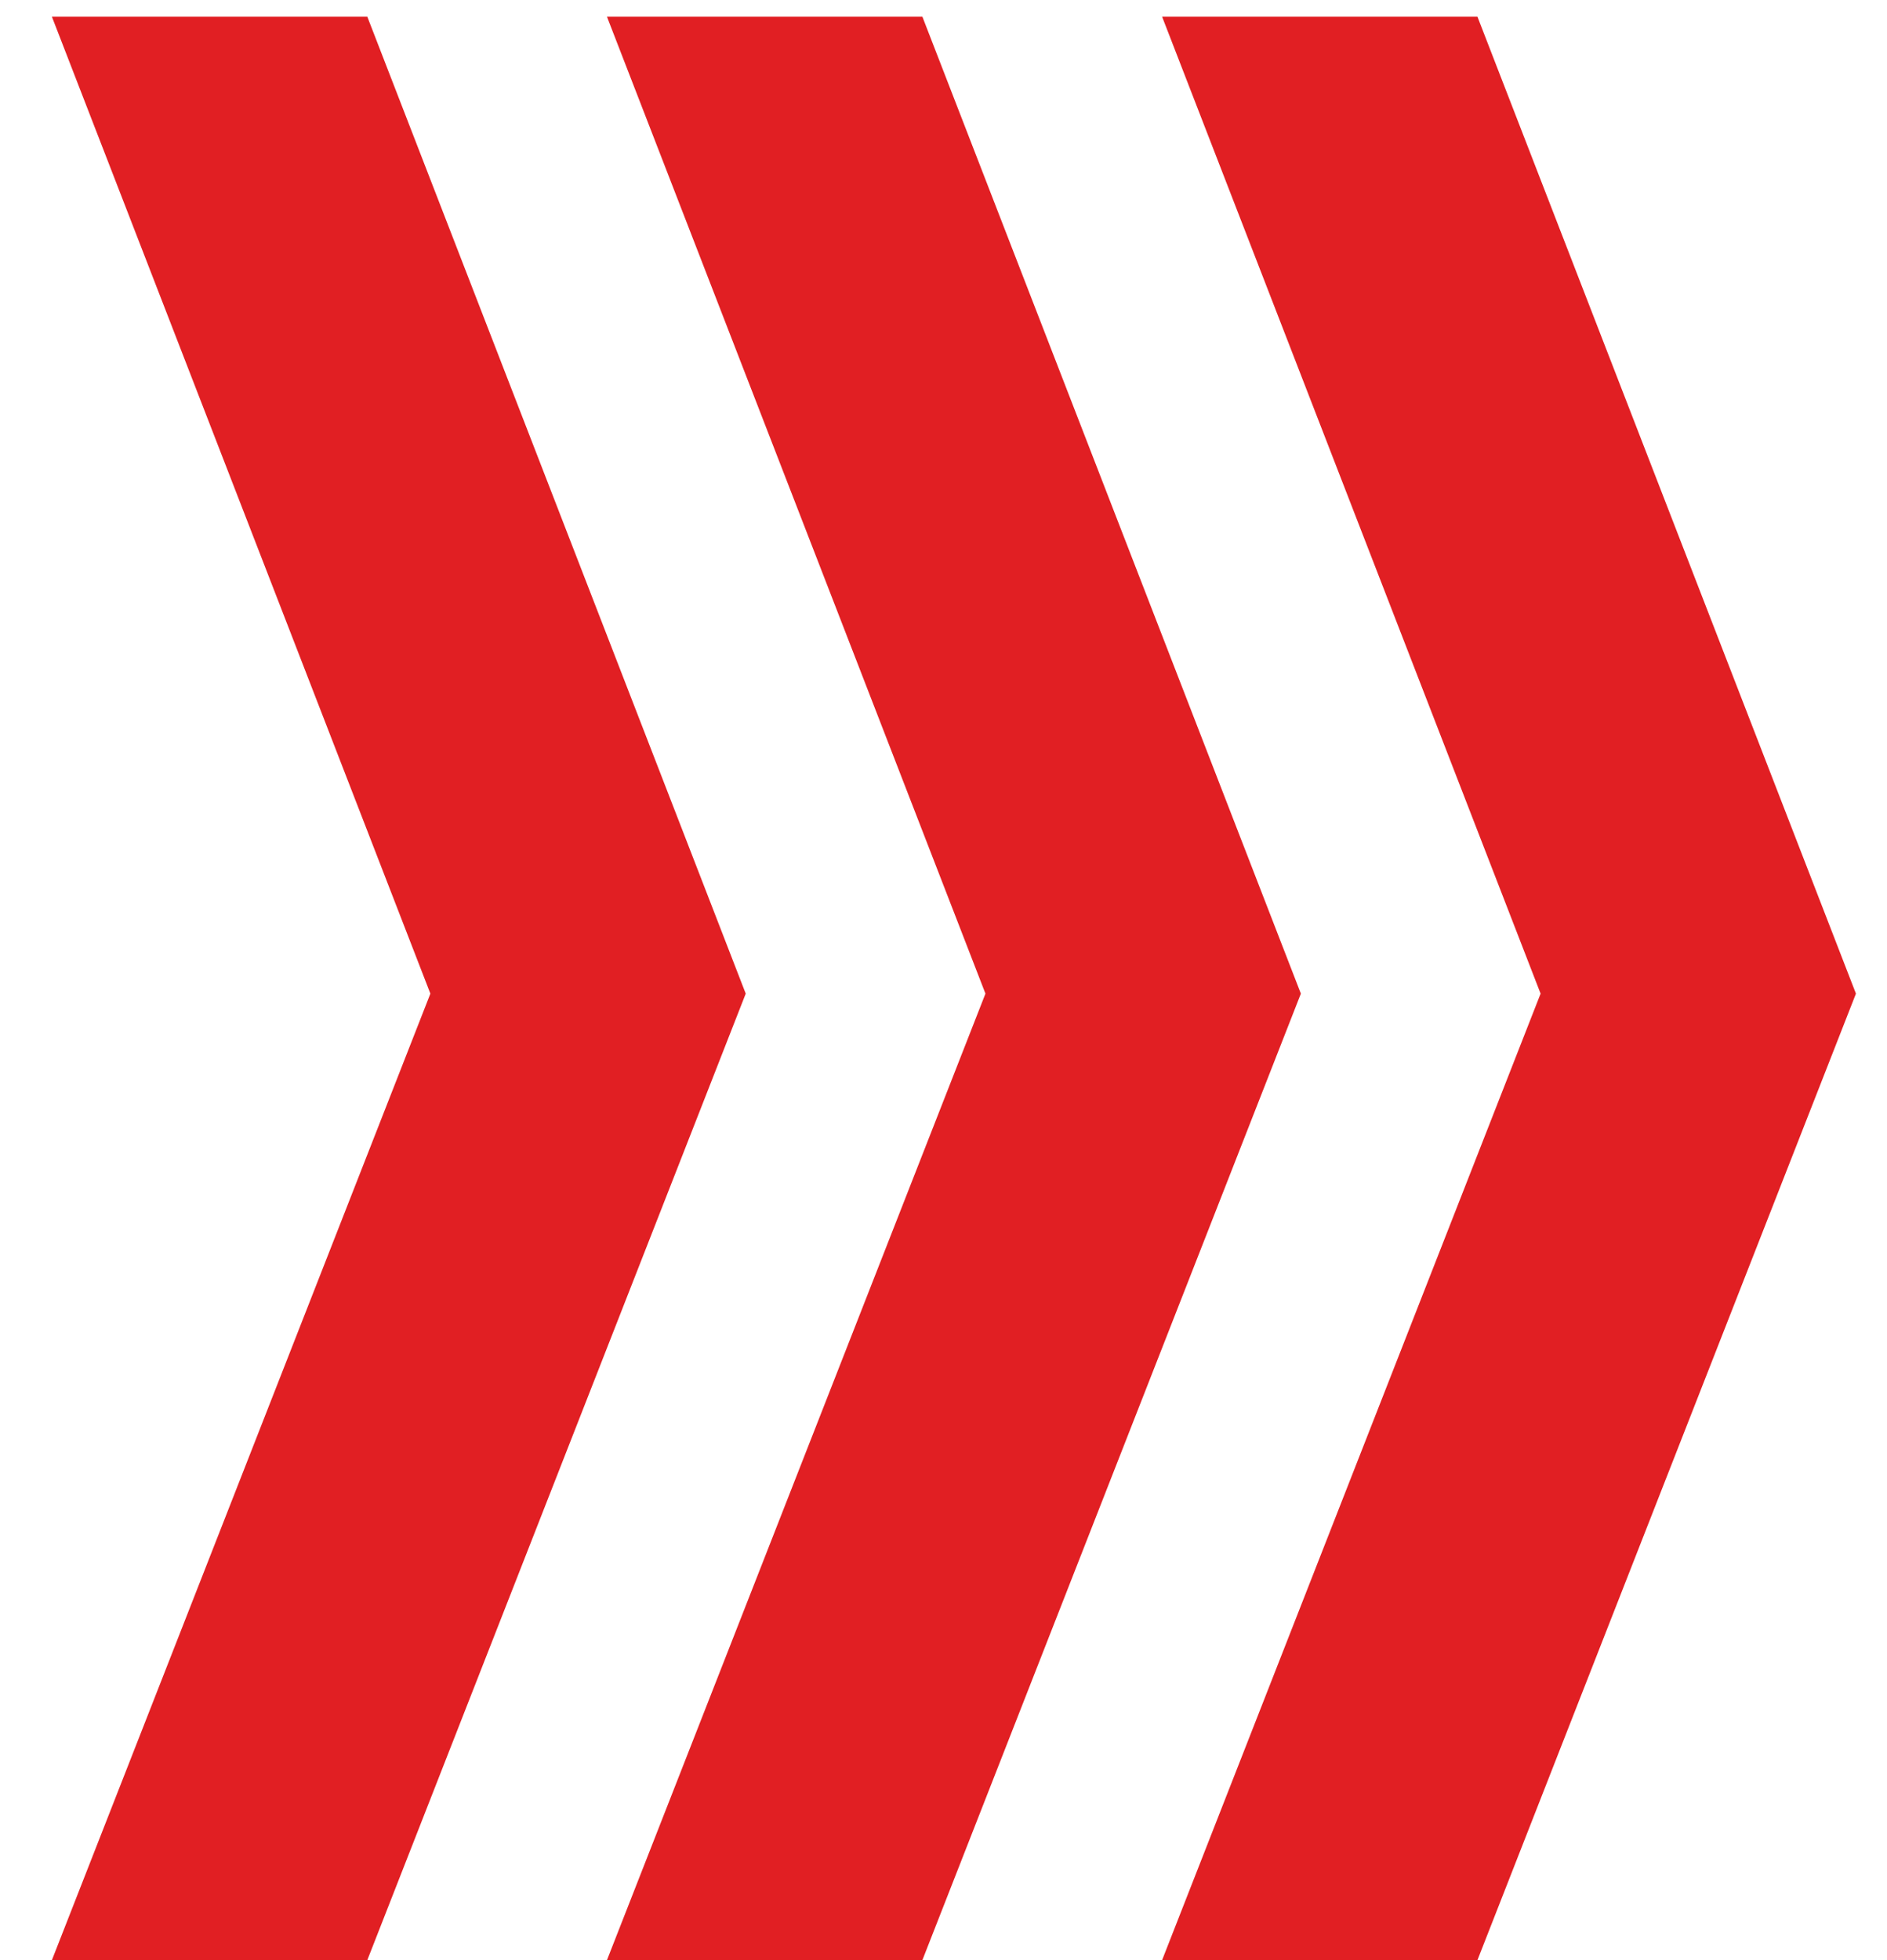
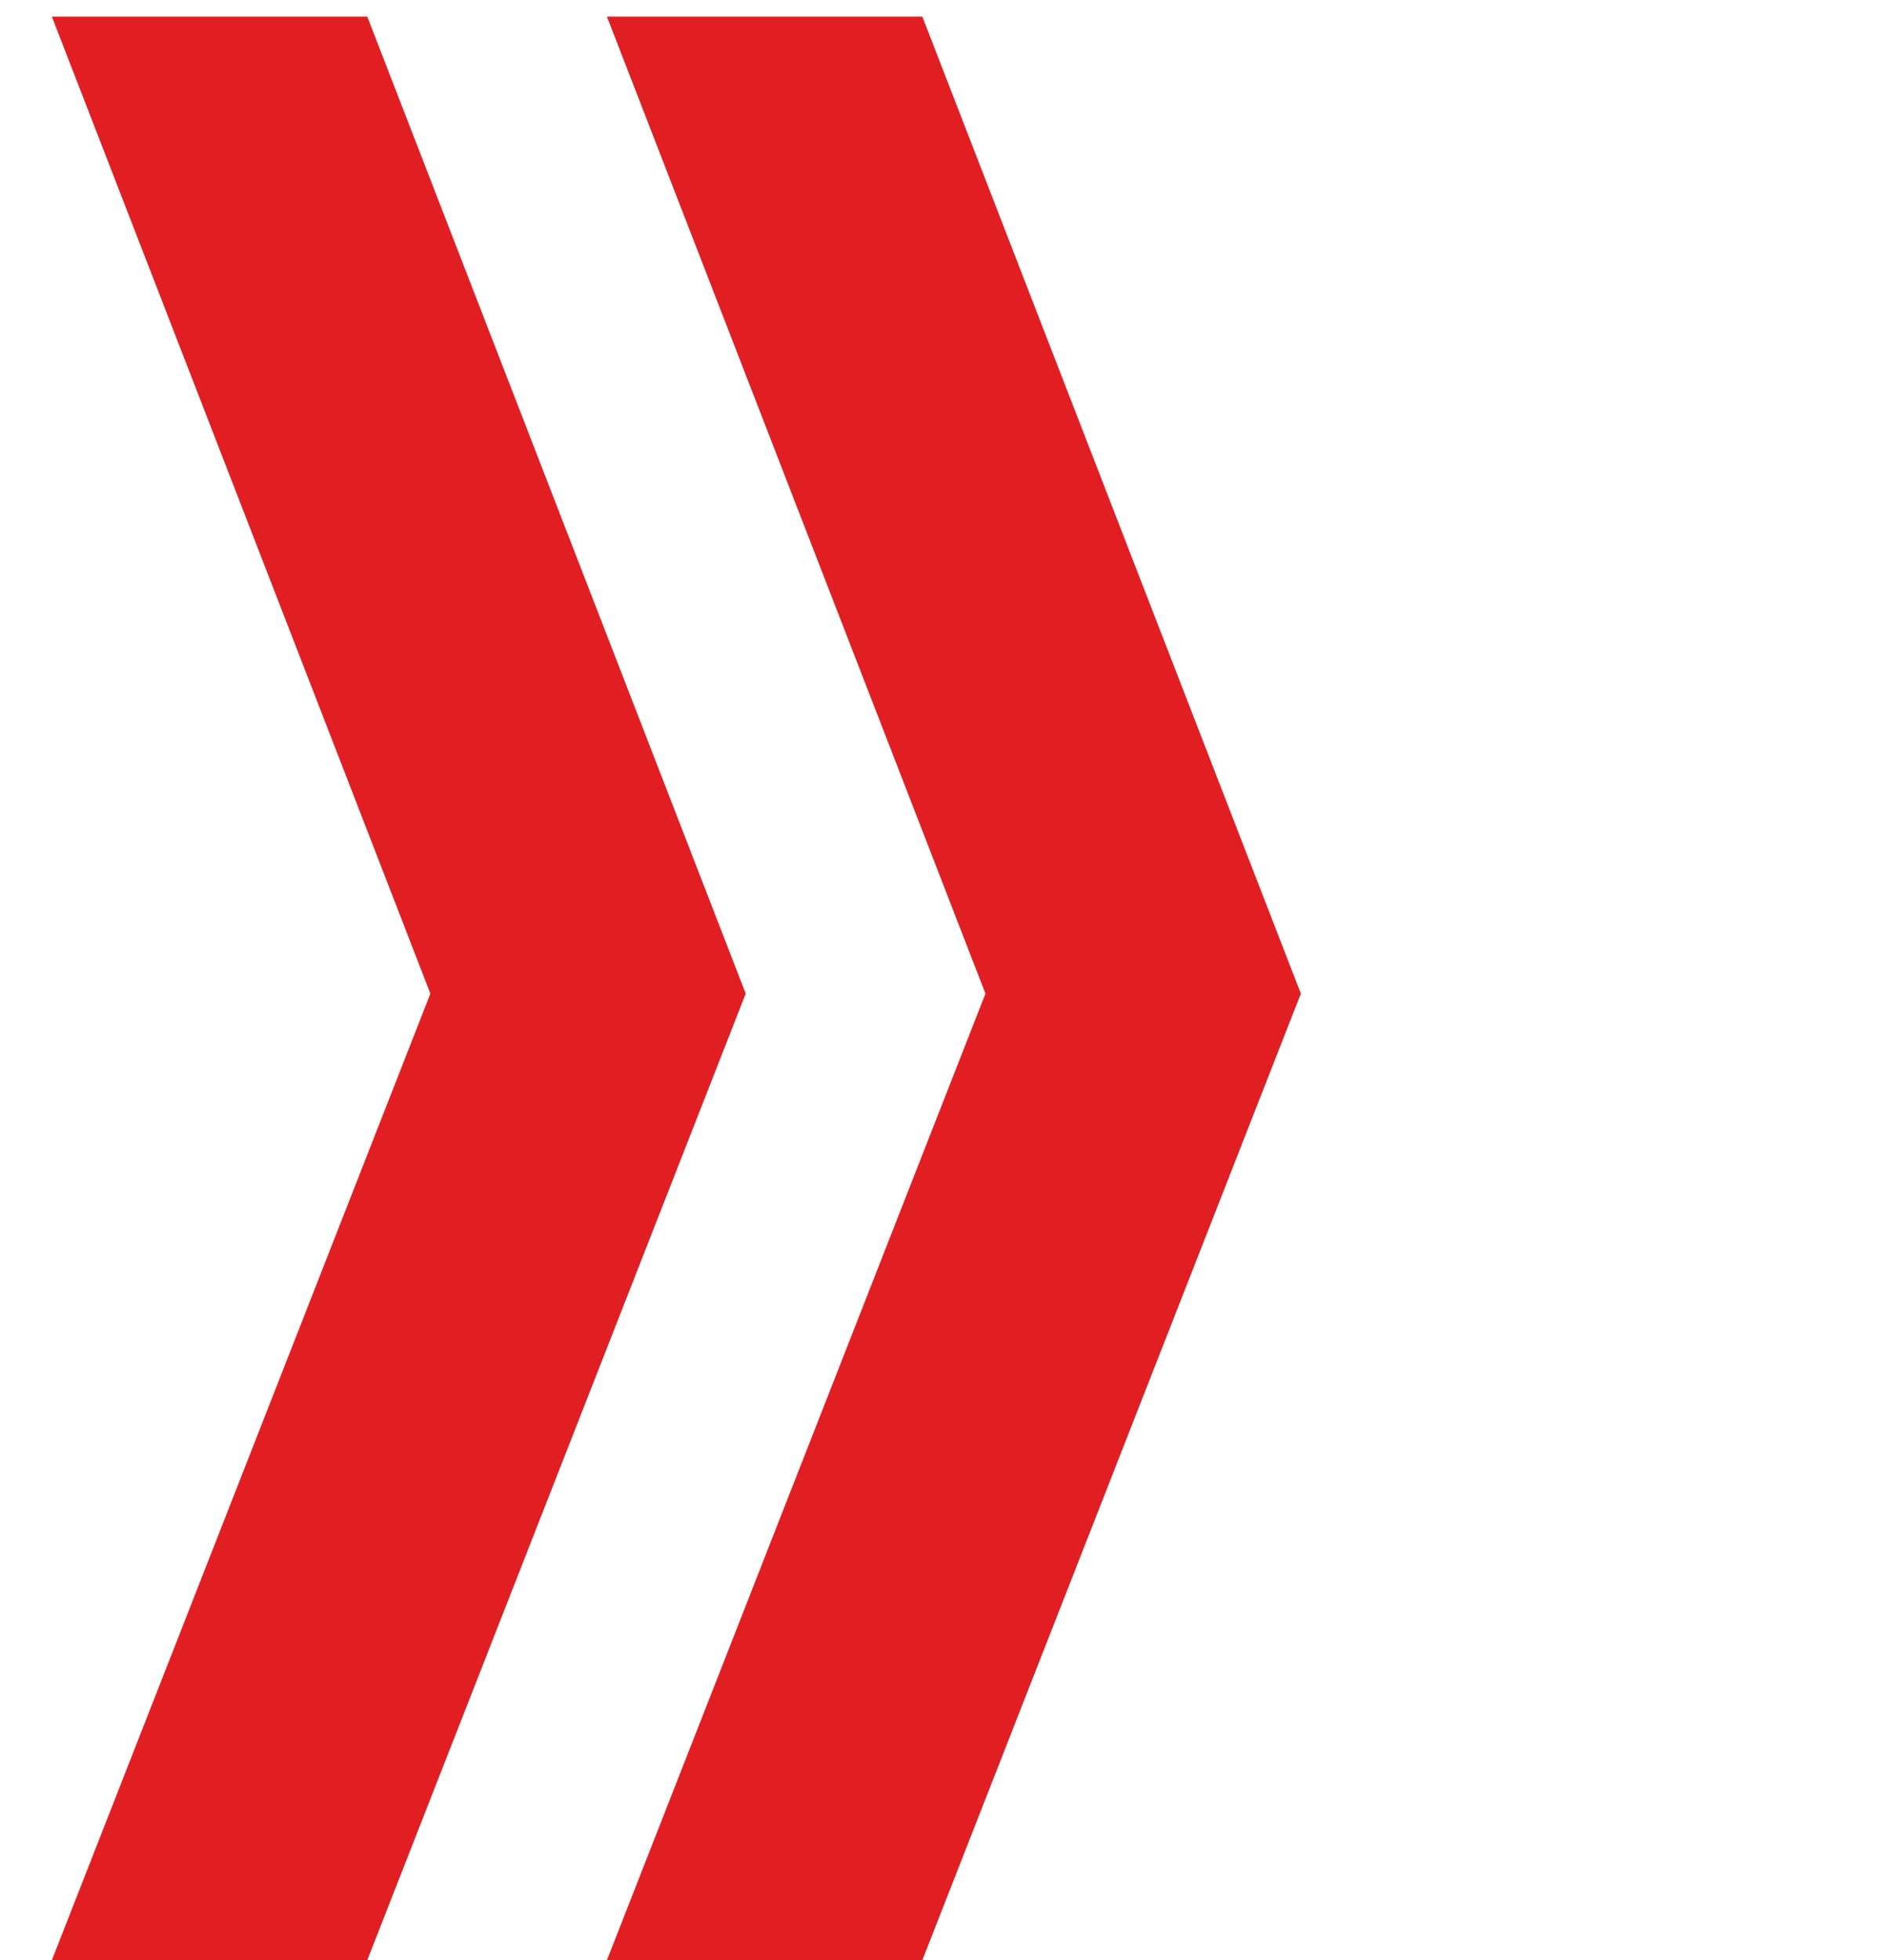
<svg xmlns="http://www.w3.org/2000/svg" width="26" height="27" viewBox="0 0 26 27" fill="none">
-   <path d="M20.357 27H16.012L21.227 13.687L16.012 0.23H20.357L25.572 13.687L20.357 27Z" fill="#E11F23" />
  <path d="M12.709 27H8.363L13.578 13.687L8.363 0.23H12.709L17.924 13.687L12.709 27Z" fill="#E11F23" />
  <path d="M5.061 27H0.715L5.93 13.687L0.715 0.23H5.061L10.275 13.687L5.061 27Z" fill="#E11F23" />
</svg>